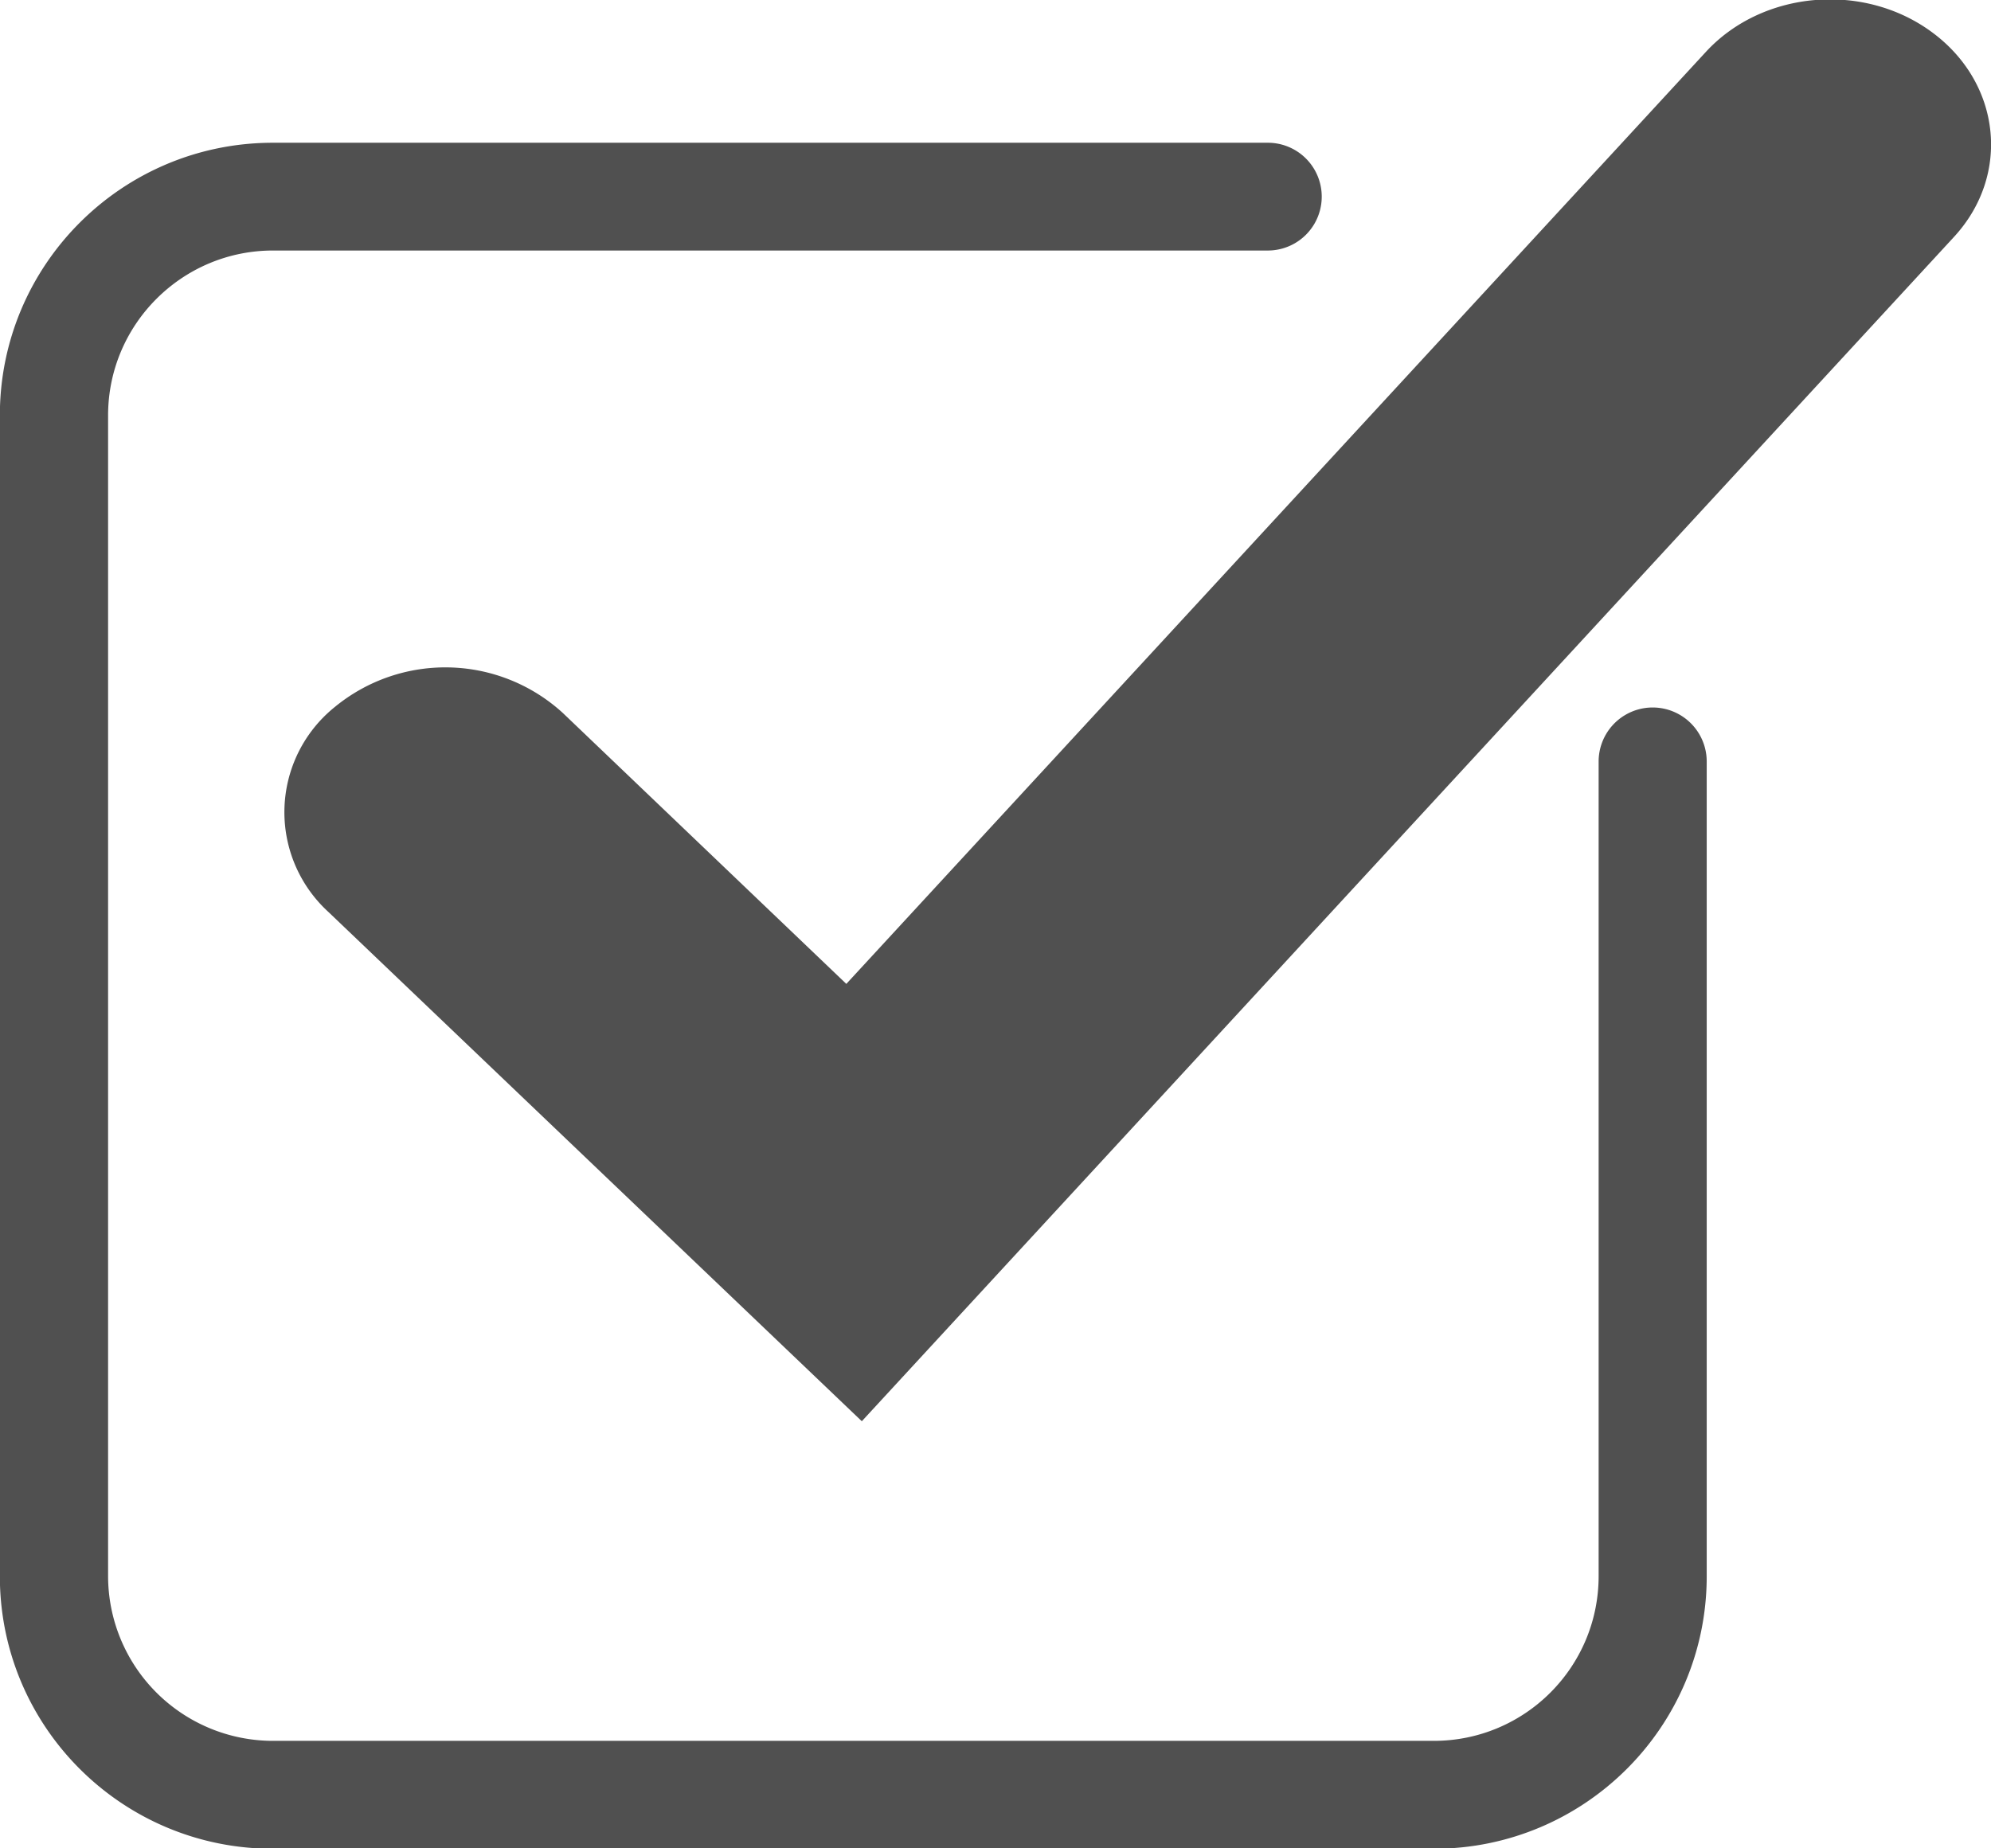
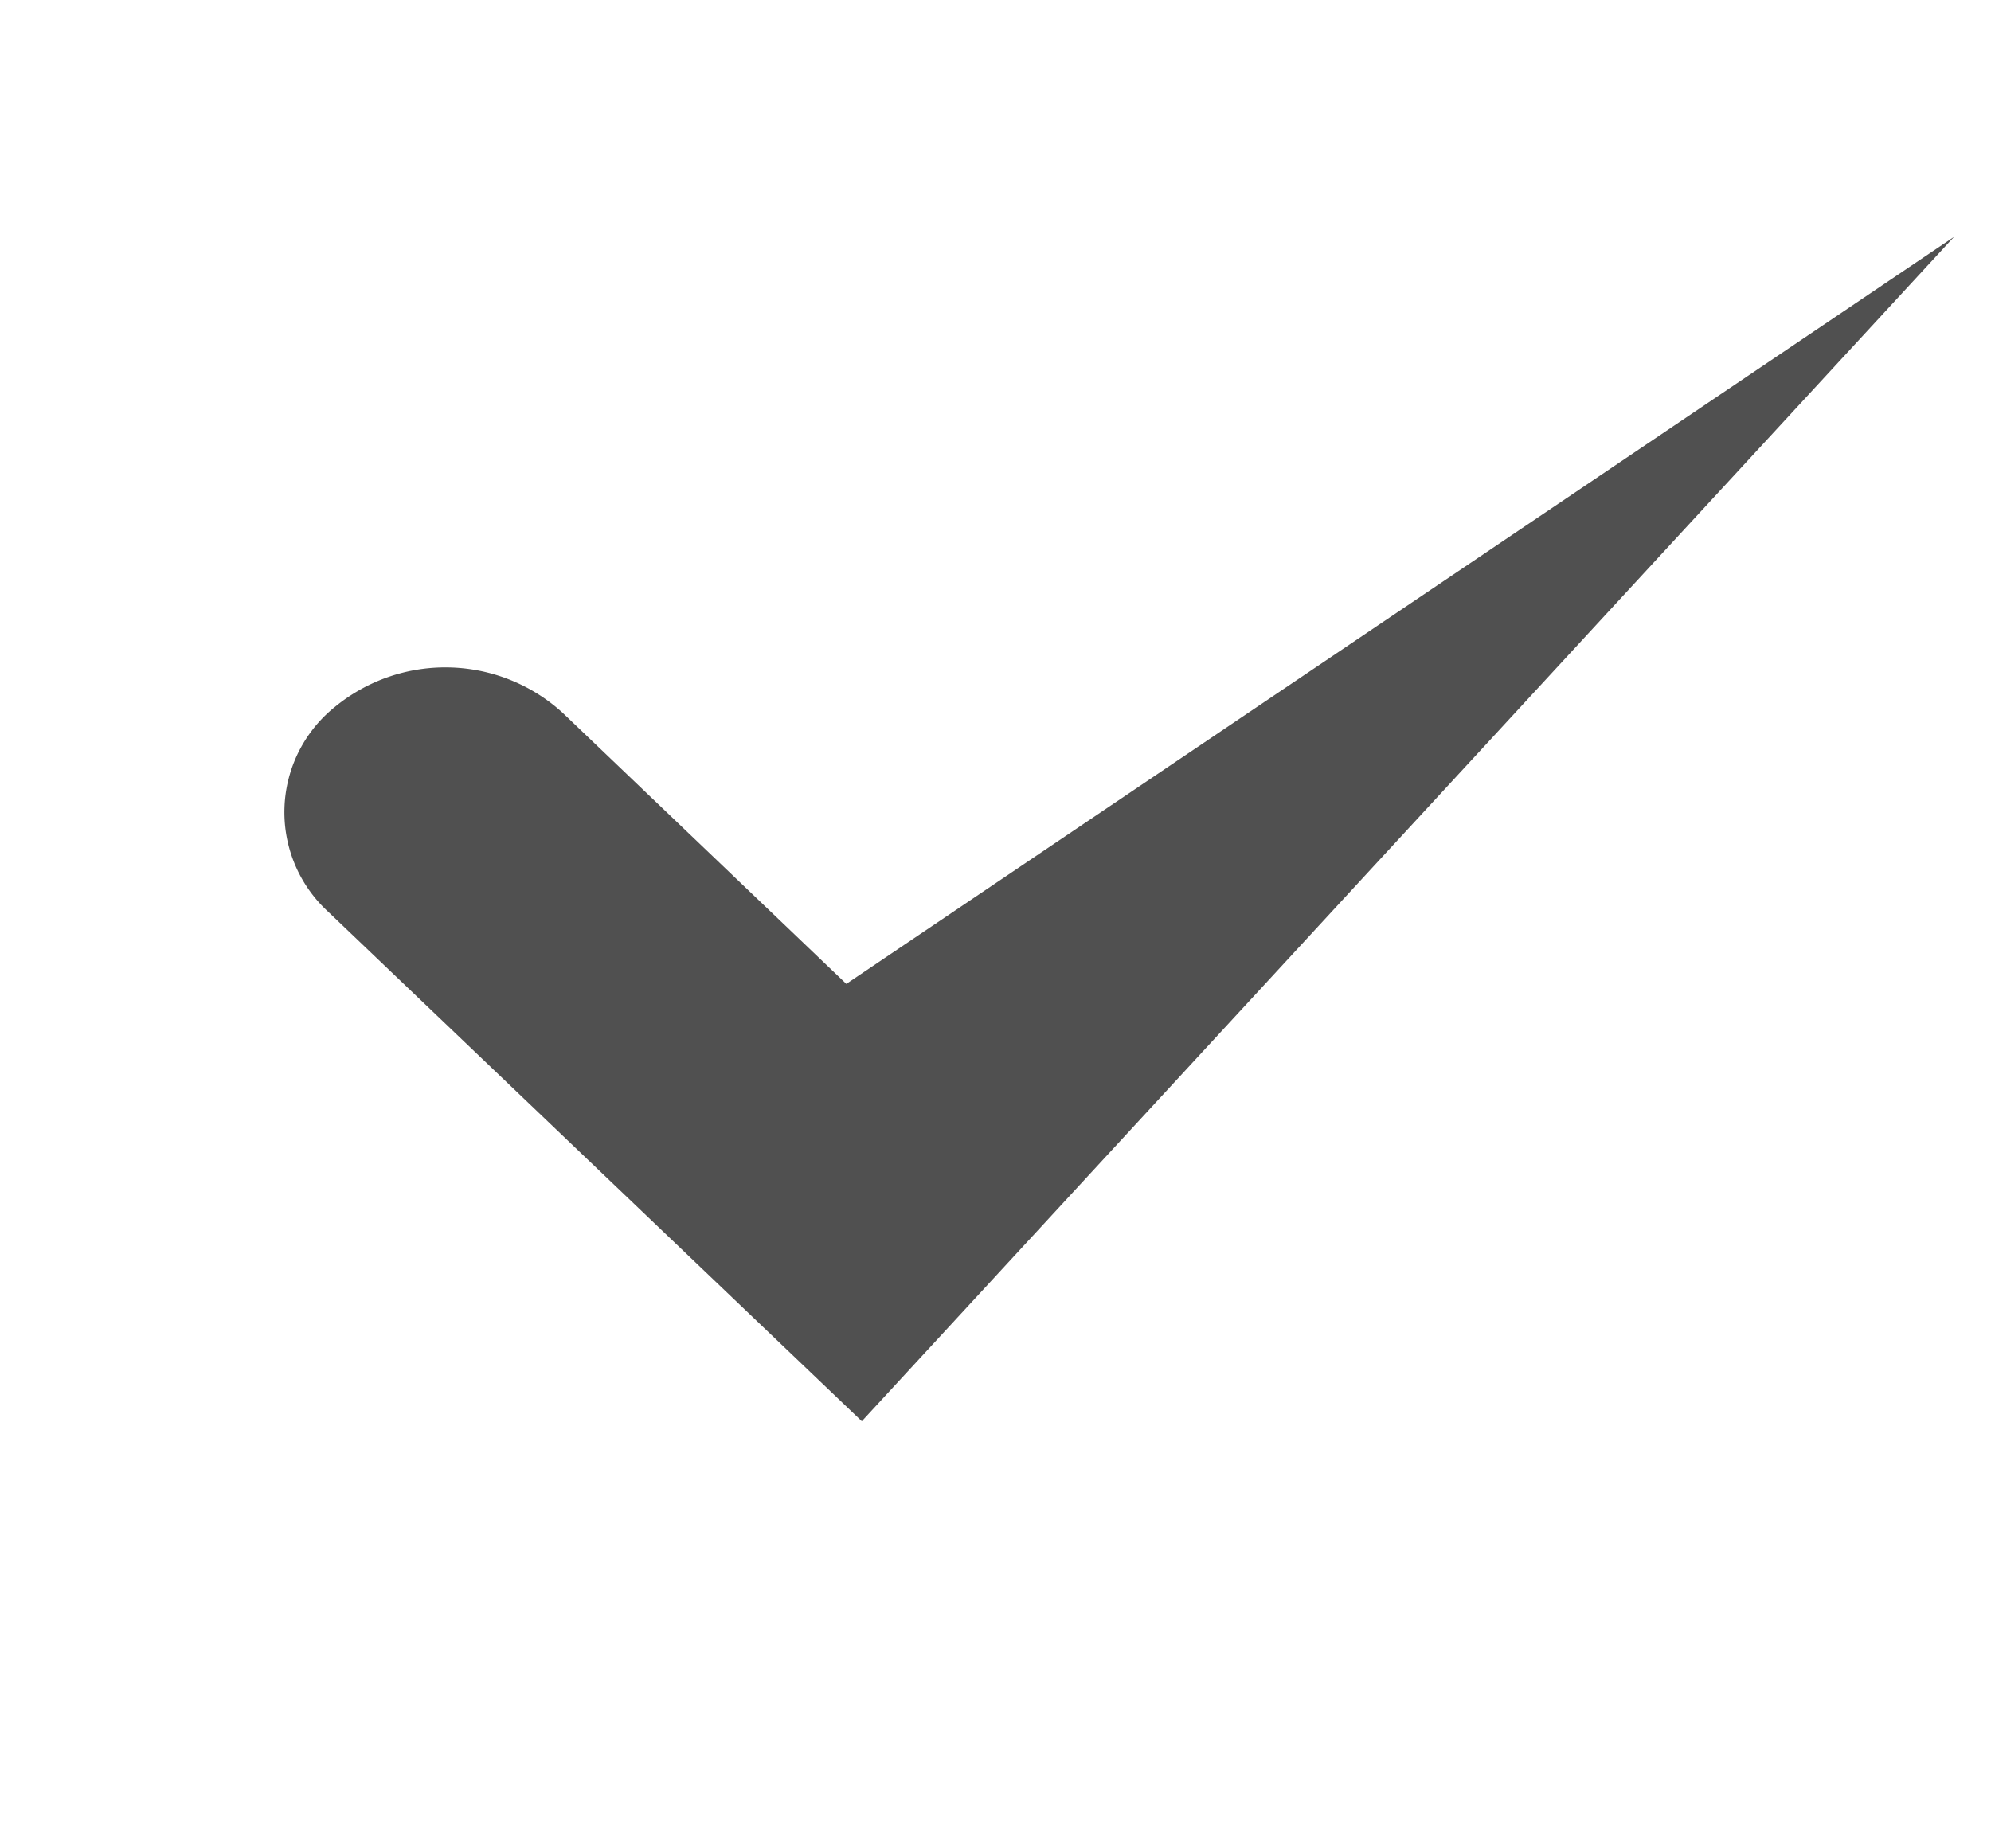
<svg xmlns="http://www.w3.org/2000/svg" viewBox="0 0 14 13" xml:space="preserve" fill-rule="evenodd" clip-rule="evenodd" stroke-linejoin="round" stroke-miterlimit="2">
-   <path d="M2.308 6.413 6.06 9.996l7.68-8.33c.399-.433.332-1.076-.149-1.435-.481-.36-1.195-.3-1.595.133L5.951 6.92 3.957 5.014a1.224 1.224 0 0 0-1.601-.043.95.95 0 0 0-.048 1.442Z" fill="#505050" />
-   <path d="M11.241 5.355v5.73c0 .64-.518 1.159-1.159 1.159H1.92a1.16 1.16 0 0 1-1.16-1.16V2.922c0-.64.52-1.16 1.16-1.16h6.995a.379.379 0 1 0 0-.758H1.919c-1.06 0-1.92.858-1.92 1.918v8.164c0 1.06.86 1.917 1.92 1.917h8.163c1.06 0 1.919-.858 1.919-1.917v-5.73a.379.379 0 0 0-.76 0Z" fill="#505050" />
+   <path d="M2.308 6.413 6.06 9.996l7.68-8.33L5.951 6.92 3.957 5.014a1.224 1.224 0 0 0-1.601-.043.95.95 0 0 0-.048 1.442Z" fill="#505050" />
</svg>